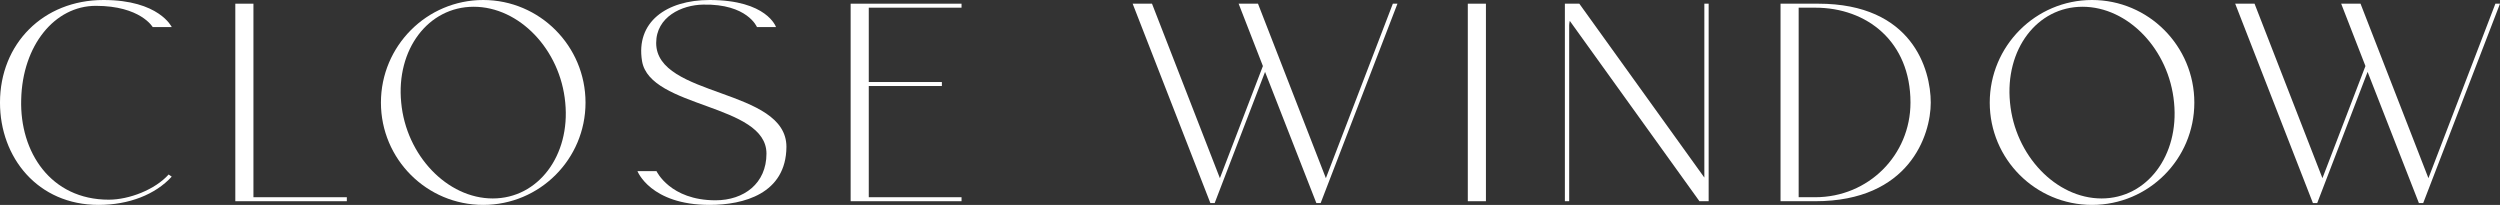
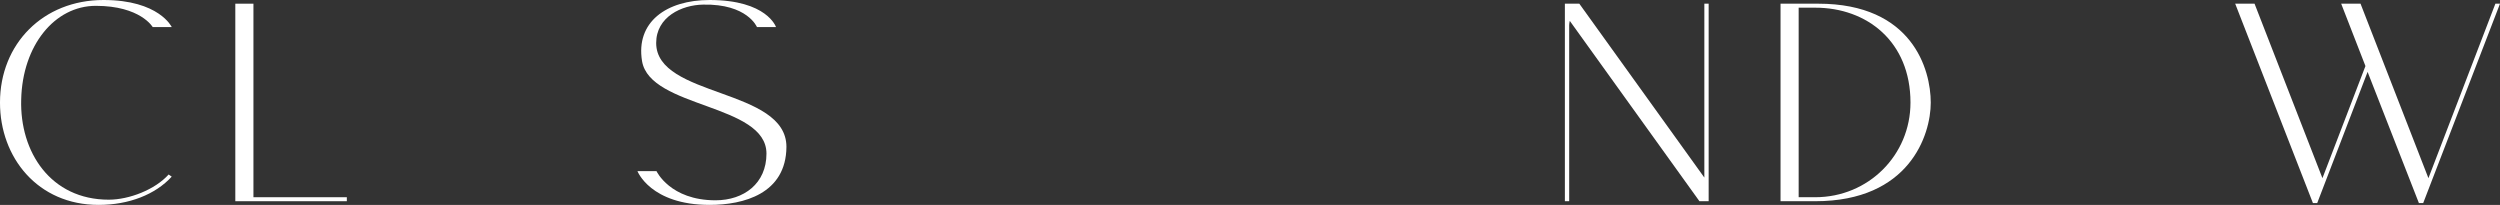
<svg xmlns="http://www.w3.org/2000/svg" id="_レイヤー_2" viewBox="0 0 162.76 13.34">
  <rect x="0" y="0" width="162.76" height="13.34" fill="#333333" stroke="none" />
  <defs>
    <style>.cls-1{fill:#fff;stroke-width:0px;}</style>
  </defs>
  <g id="on">
    <path class="cls-1" d="M1.38,6.48c-.1,3.42,1.92,6.52,5.7,6.52,1.34,0,3.02-.66,3.9-1.64l.2.14c-1.06,1.16-2.78,1.84-4.76,1.84-3.96,0-6.42-3.08-6.42-6.66C0,2.86,2.8,0,6.74,0c3.62,0,4.44,1.76,4.44,1.76h-1.24s-.8-1.38-3.7-1.38C3.56.38,1.46,2.96,1.38,6.48Z" />
    <path class="cls-1" d="M16.5.24v12.6h6.08v.26h-7.26V.24h1.18Z" />
-     <path class="cls-1" d="M38.12,6.68c0,3.68-2.98,6.66-6.66,6.66s-6.66-2.98-6.66-6.66S27.78,0,31.46,0s6.66,3,6.66,6.68ZM36.8,6.68c-.32-3.46-3-6.24-5.96-6.24s-5.06,2.78-4.72,6.24c.32,3.44,3,6.24,5.96,6.24s5.06-2.8,4.72-6.24Z" />
    <path class="cls-1" d="M49.9,10c0-3.26-7.58-2.94-8.1-6.02-.42-2.54,1.58-3.98,4.4-3.98,3.74,0,4.32,1.76,4.32,1.76h-1.24s-.62-1.52-3.5-1.46c-1.4.02-3.06.8-3.06,2.5,0,3.56,8.48,2.92,8.48,6.76-.02,3.06-2.8,3.78-5,3.78-3.86,0-4.7-2.2-4.7-2.2h1.24s.88,1.9,3.84,1.9c1.86,0,3.32-1.1,3.32-3.04Z" />
-     <path class="cls-1" d="M62.6.24v.26h-6.04v4.84h4.76v.26h-4.76v7.24h6.04v.26h-7.22V.24h7.22Z" />
-     <path class="cls-1" d="M90.98.24l-5,12.98h-.28l-3.34-8.54-3.28,8.54h-.28L73.74.24h1.26l4.42,11.36,2.8-7.3-1.58-4.06h1.26l4.42,11.36L90.68.24h.3Z" />
-     <path class="cls-1" d="M96.74.24v12.86h-1.18V.24h1.18Z" />
    <path class="cls-1" d="M111.24.24v12.86h-.6l-8.44-11.74c-.02.1-.04.18-.04.28v11.46h-.28V.24h.94l8.14,11.32V.24h.28Z" />
    <path class="cls-1" d="M125.7,6.68c0,2.12-1.4,6.42-7.52,6.42h-2.26V.24h2.46c6.12,0,7.32,4.28,7.32,6.44ZM124.38,6.68c0-3.98-2.84-6.18-6.2-6.18h-1.08v12.34h1.08c3.46,0,6.2-2.74,6.2-6.16Z" />
-     <path class="cls-1" d="M142.86,6.68c0,3.68-2.98,6.66-6.66,6.66s-6.66-2.98-6.66-6.66,2.98-6.68,6.66-6.68,6.66,3,6.66,6.68ZM141.54,6.68c-.32-3.46-3-6.24-5.96-6.24s-5.06,2.78-4.72,6.24c.32,3.44,3,6.24,5.96,6.24s5.06-2.8,4.72-6.24Z" />
    <path class="cls-1" d="M162.76.24l-5,12.98h-.28l-3.34-8.54-3.28,8.54h-.28L145.52.24h1.26l4.42,11.36,2.8-7.3-1.58-4.06h1.26l4.42,11.36L162.46.24h.3Z" />
  </g>
</svg>